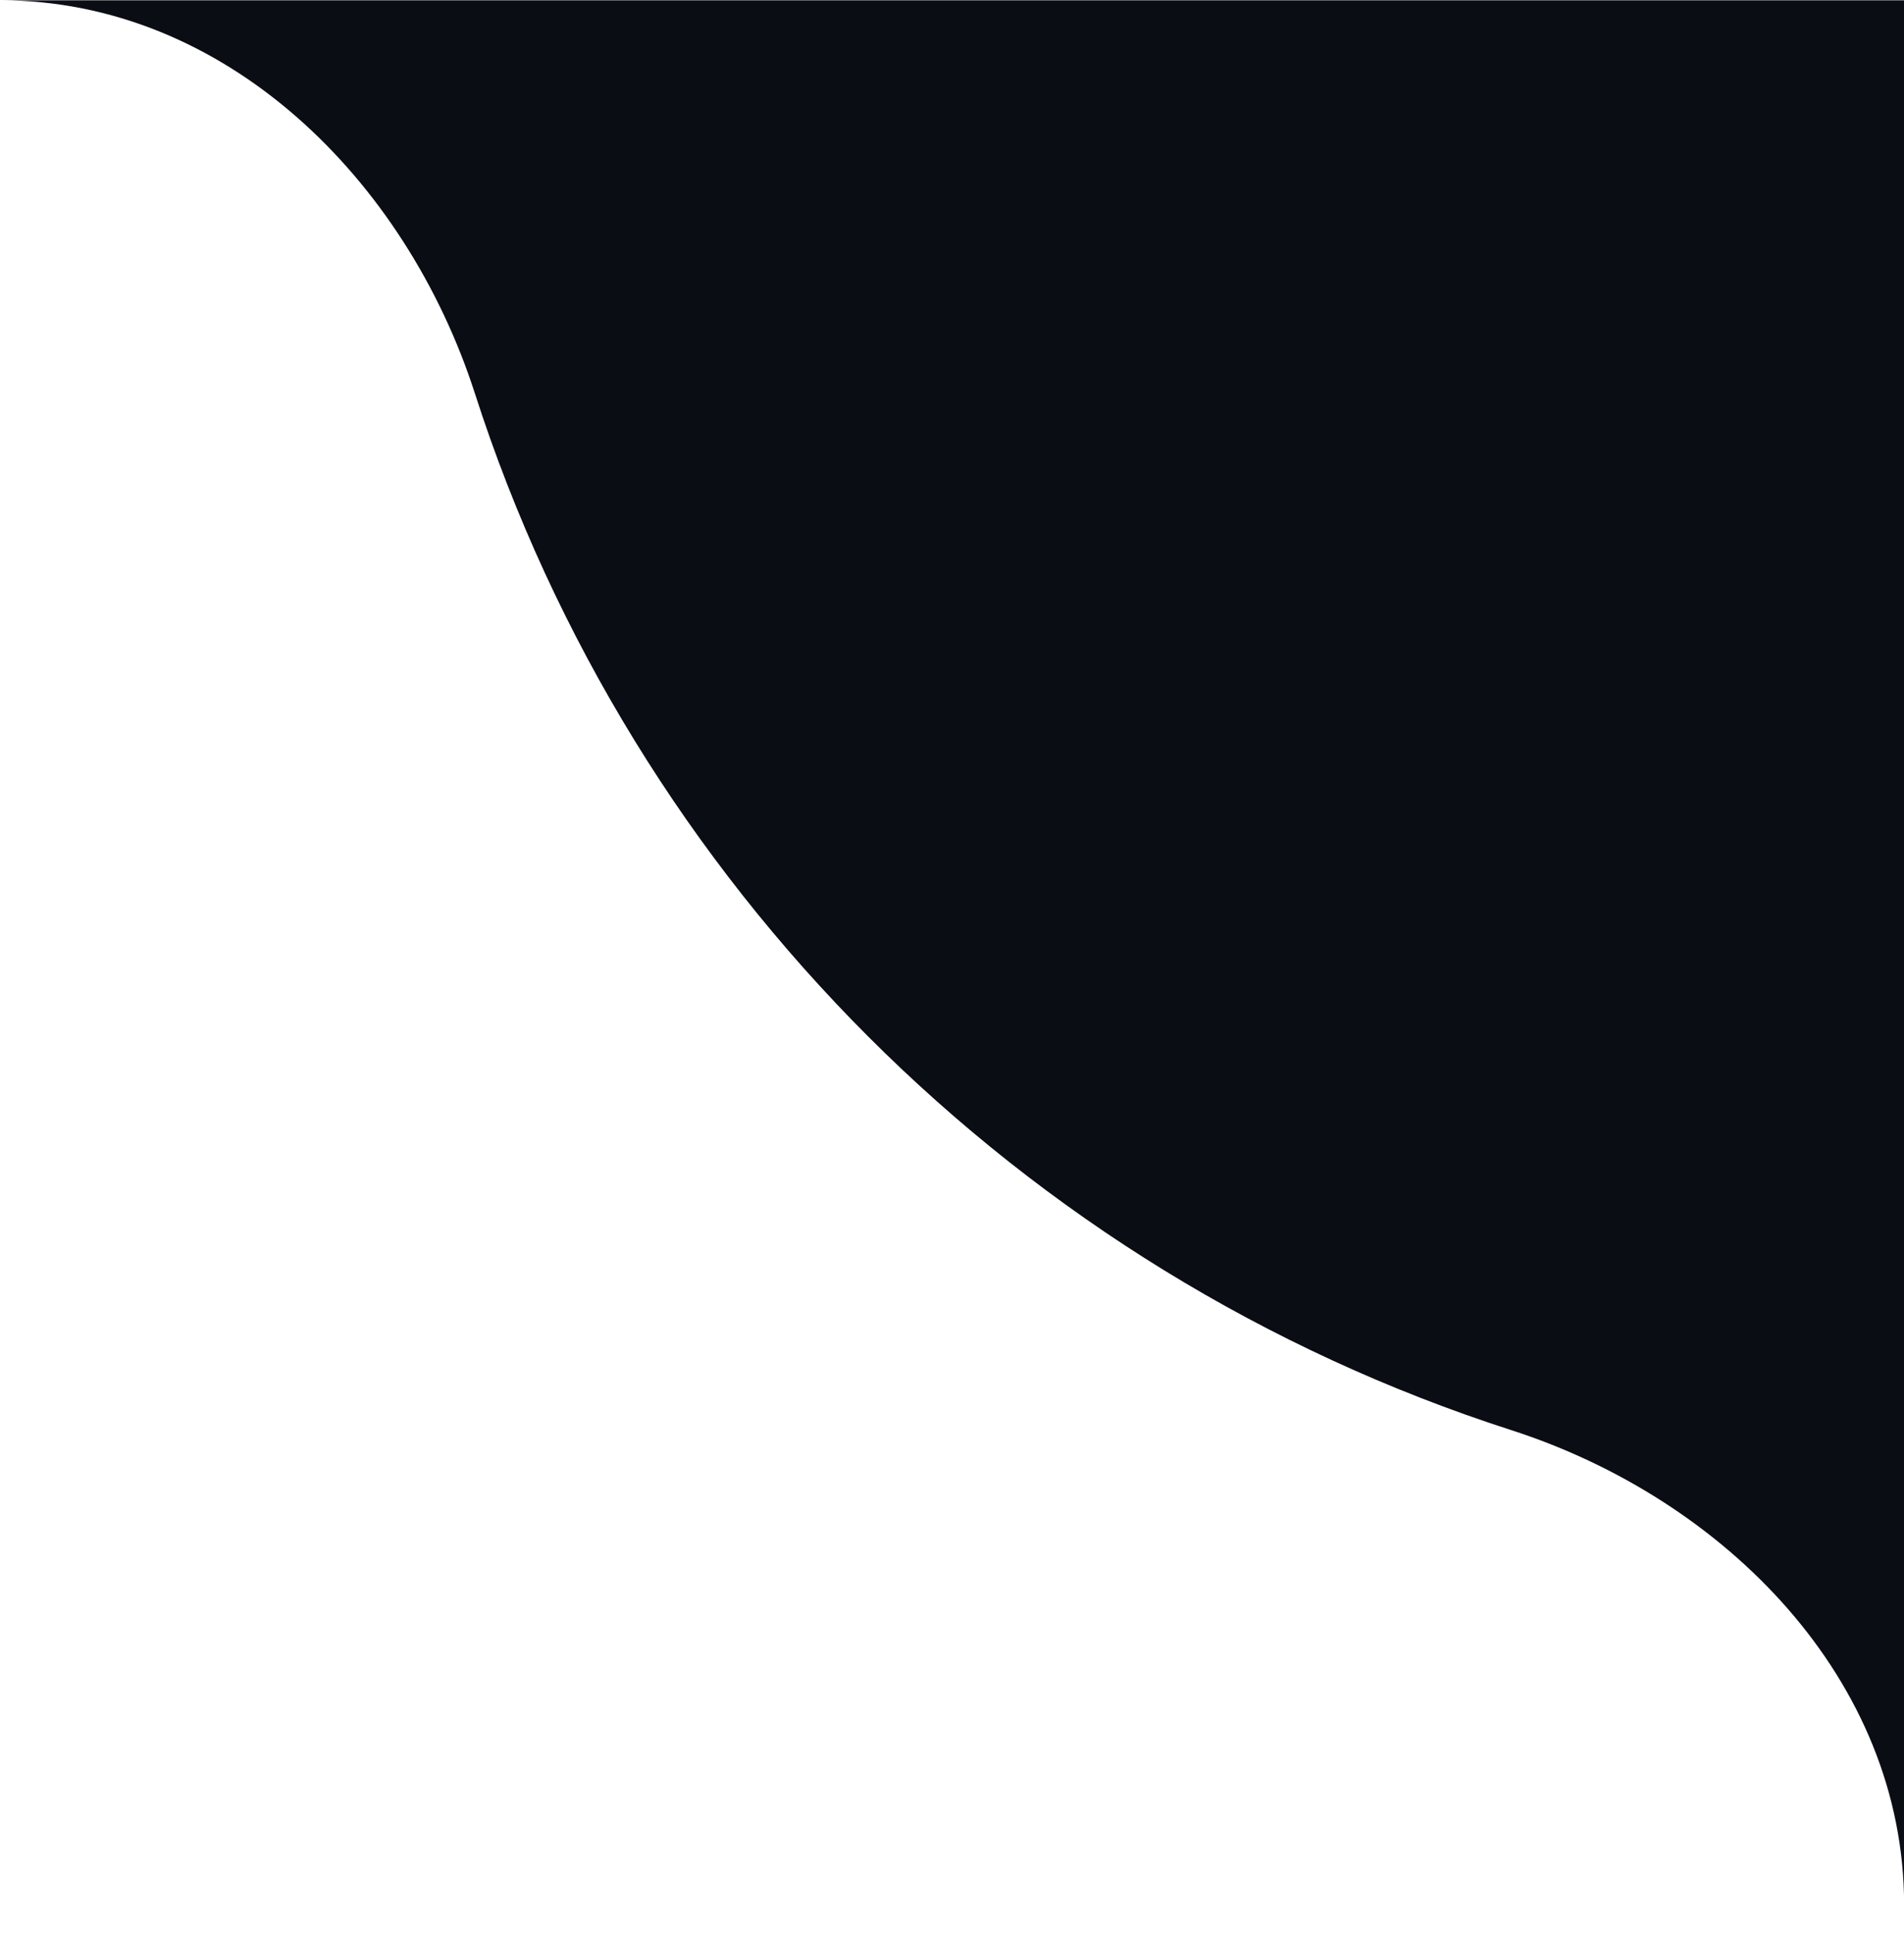
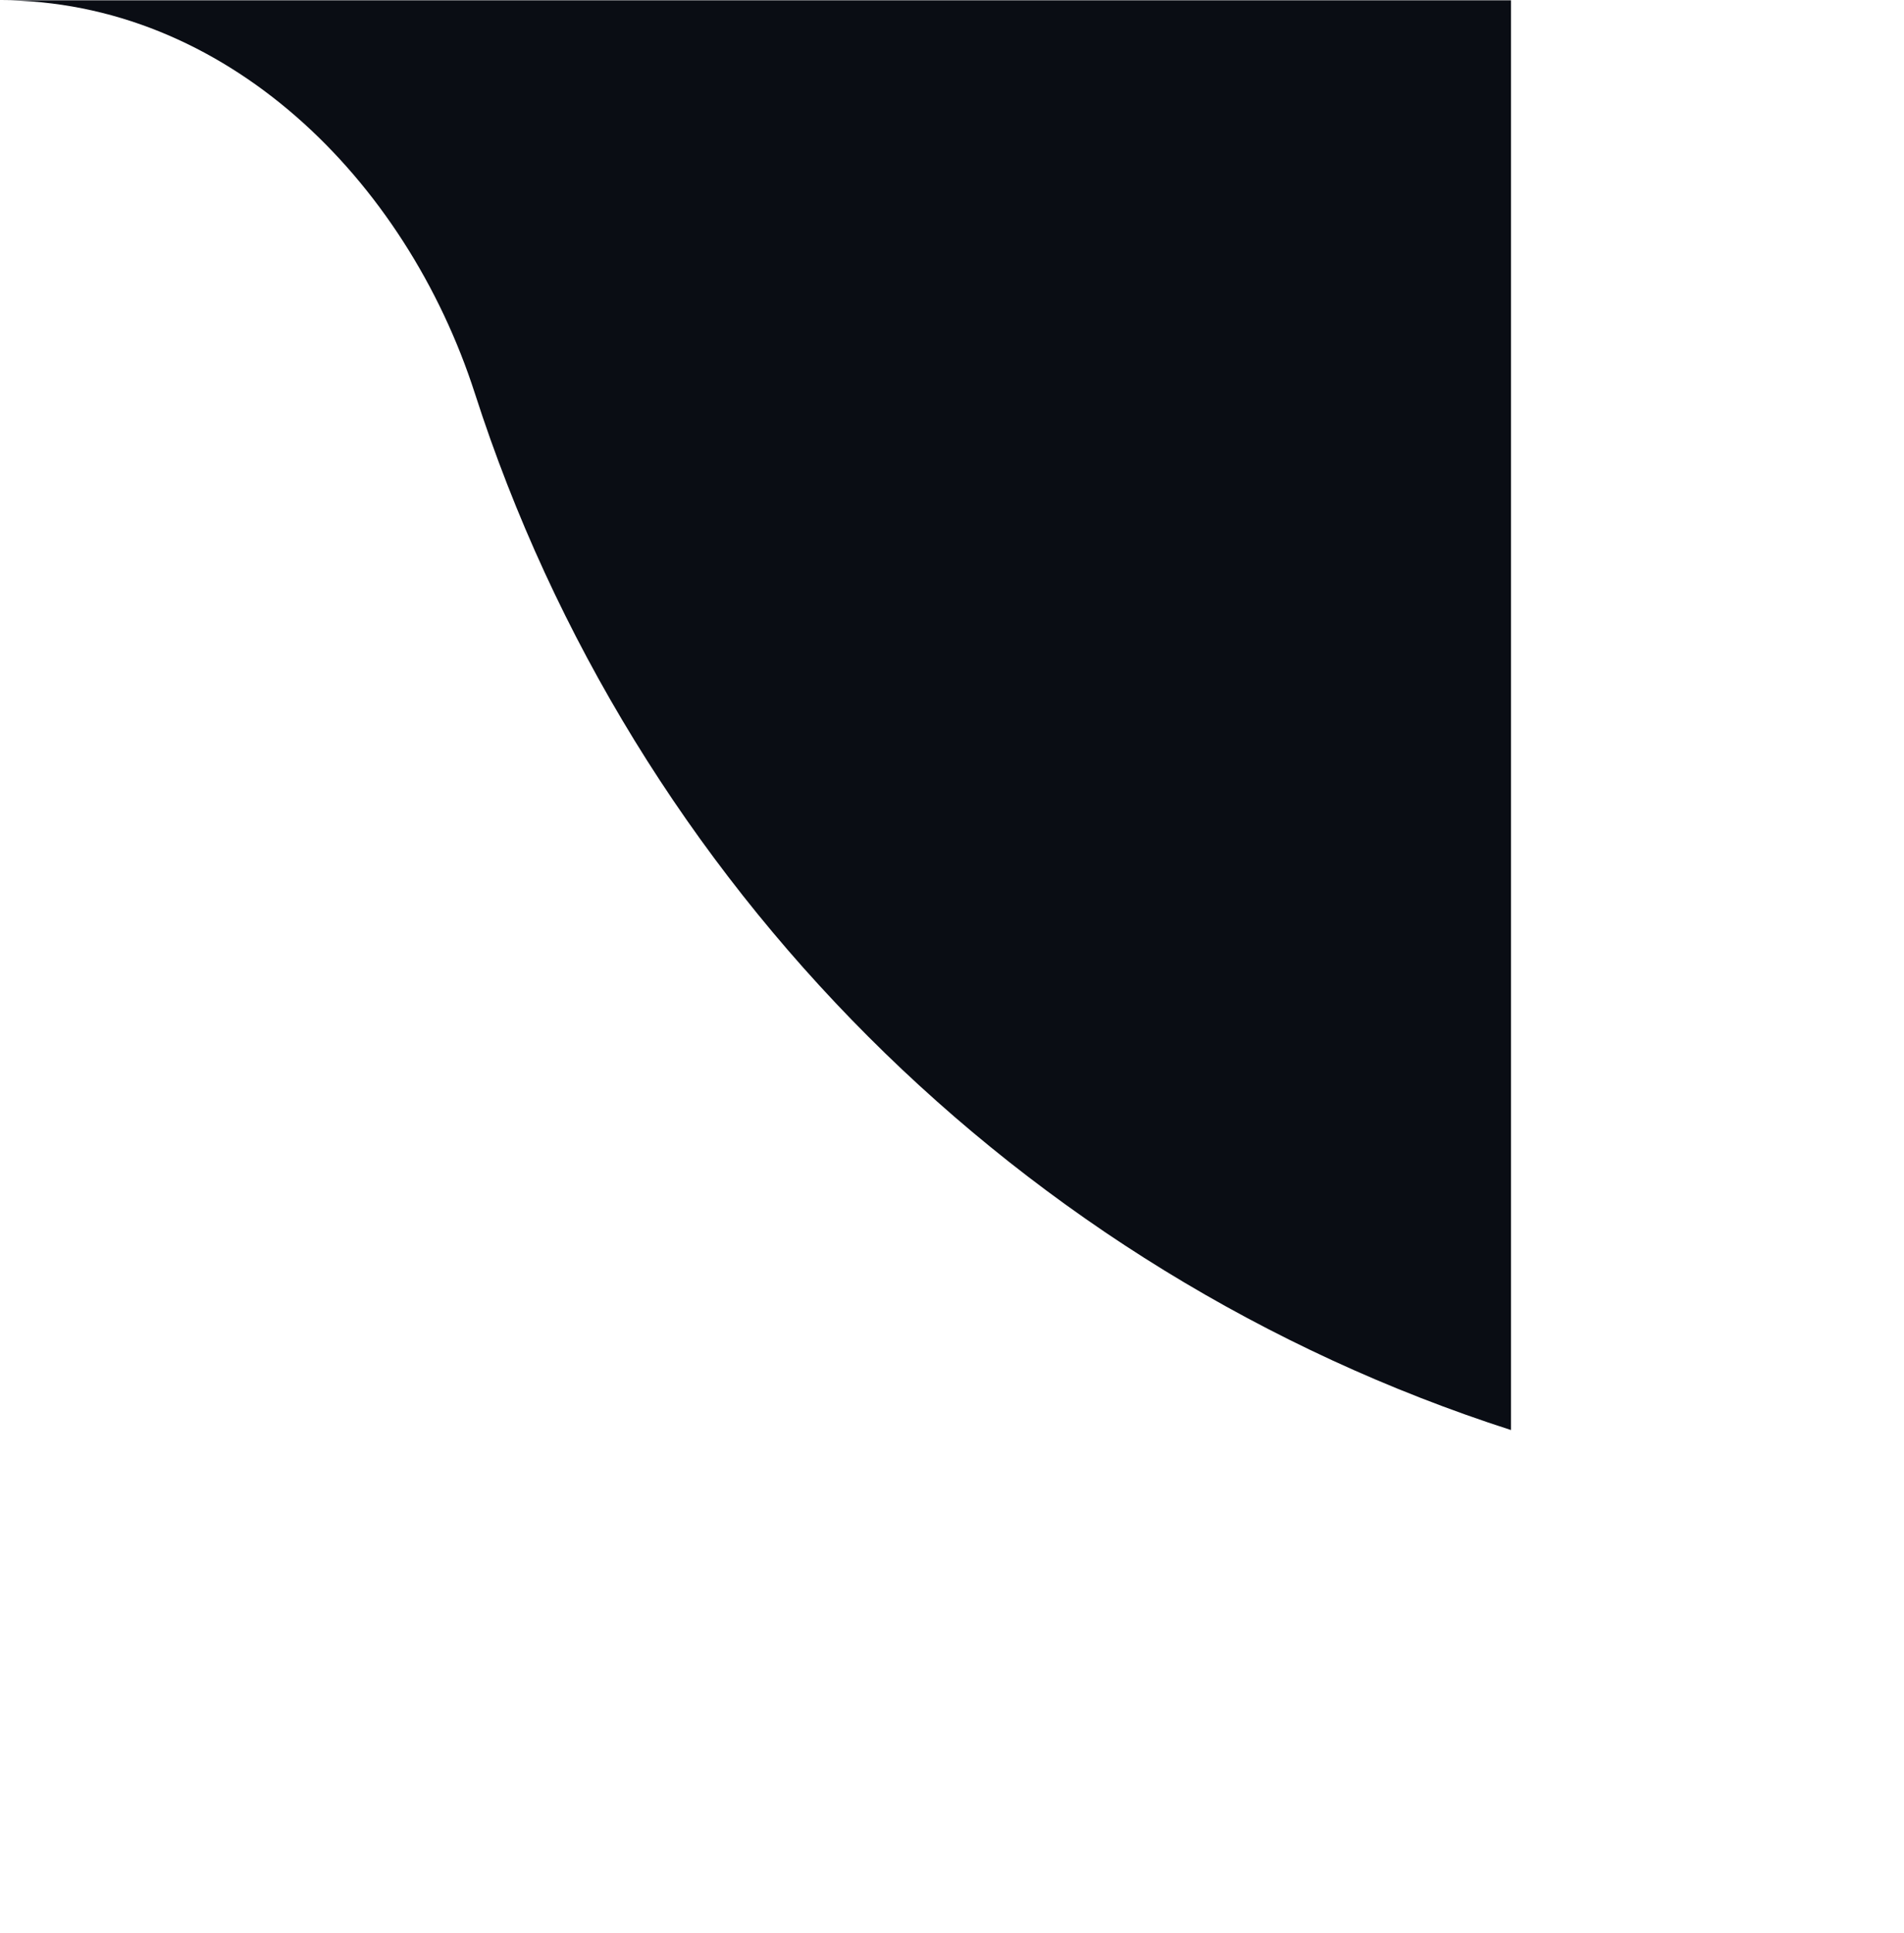
<svg xmlns="http://www.w3.org/2000/svg" width="67" height="68" fill="none">
-   <path fill="#0A0D14" d="M16.713 13.845C22.27 31.105 35.908 44.742 53.169 50.3c7.548 2.43 13.835 8.785 13.835 16.714V.01H-.001c7.929 0 14.283 6.287 16.714 13.835Z" />
+   <path fill="#0A0D14" d="M16.713 13.845C22.27 31.105 35.908 44.742 53.169 50.3V.01H-.001c7.929 0 14.283 6.287 16.714 13.835Z" />
</svg>